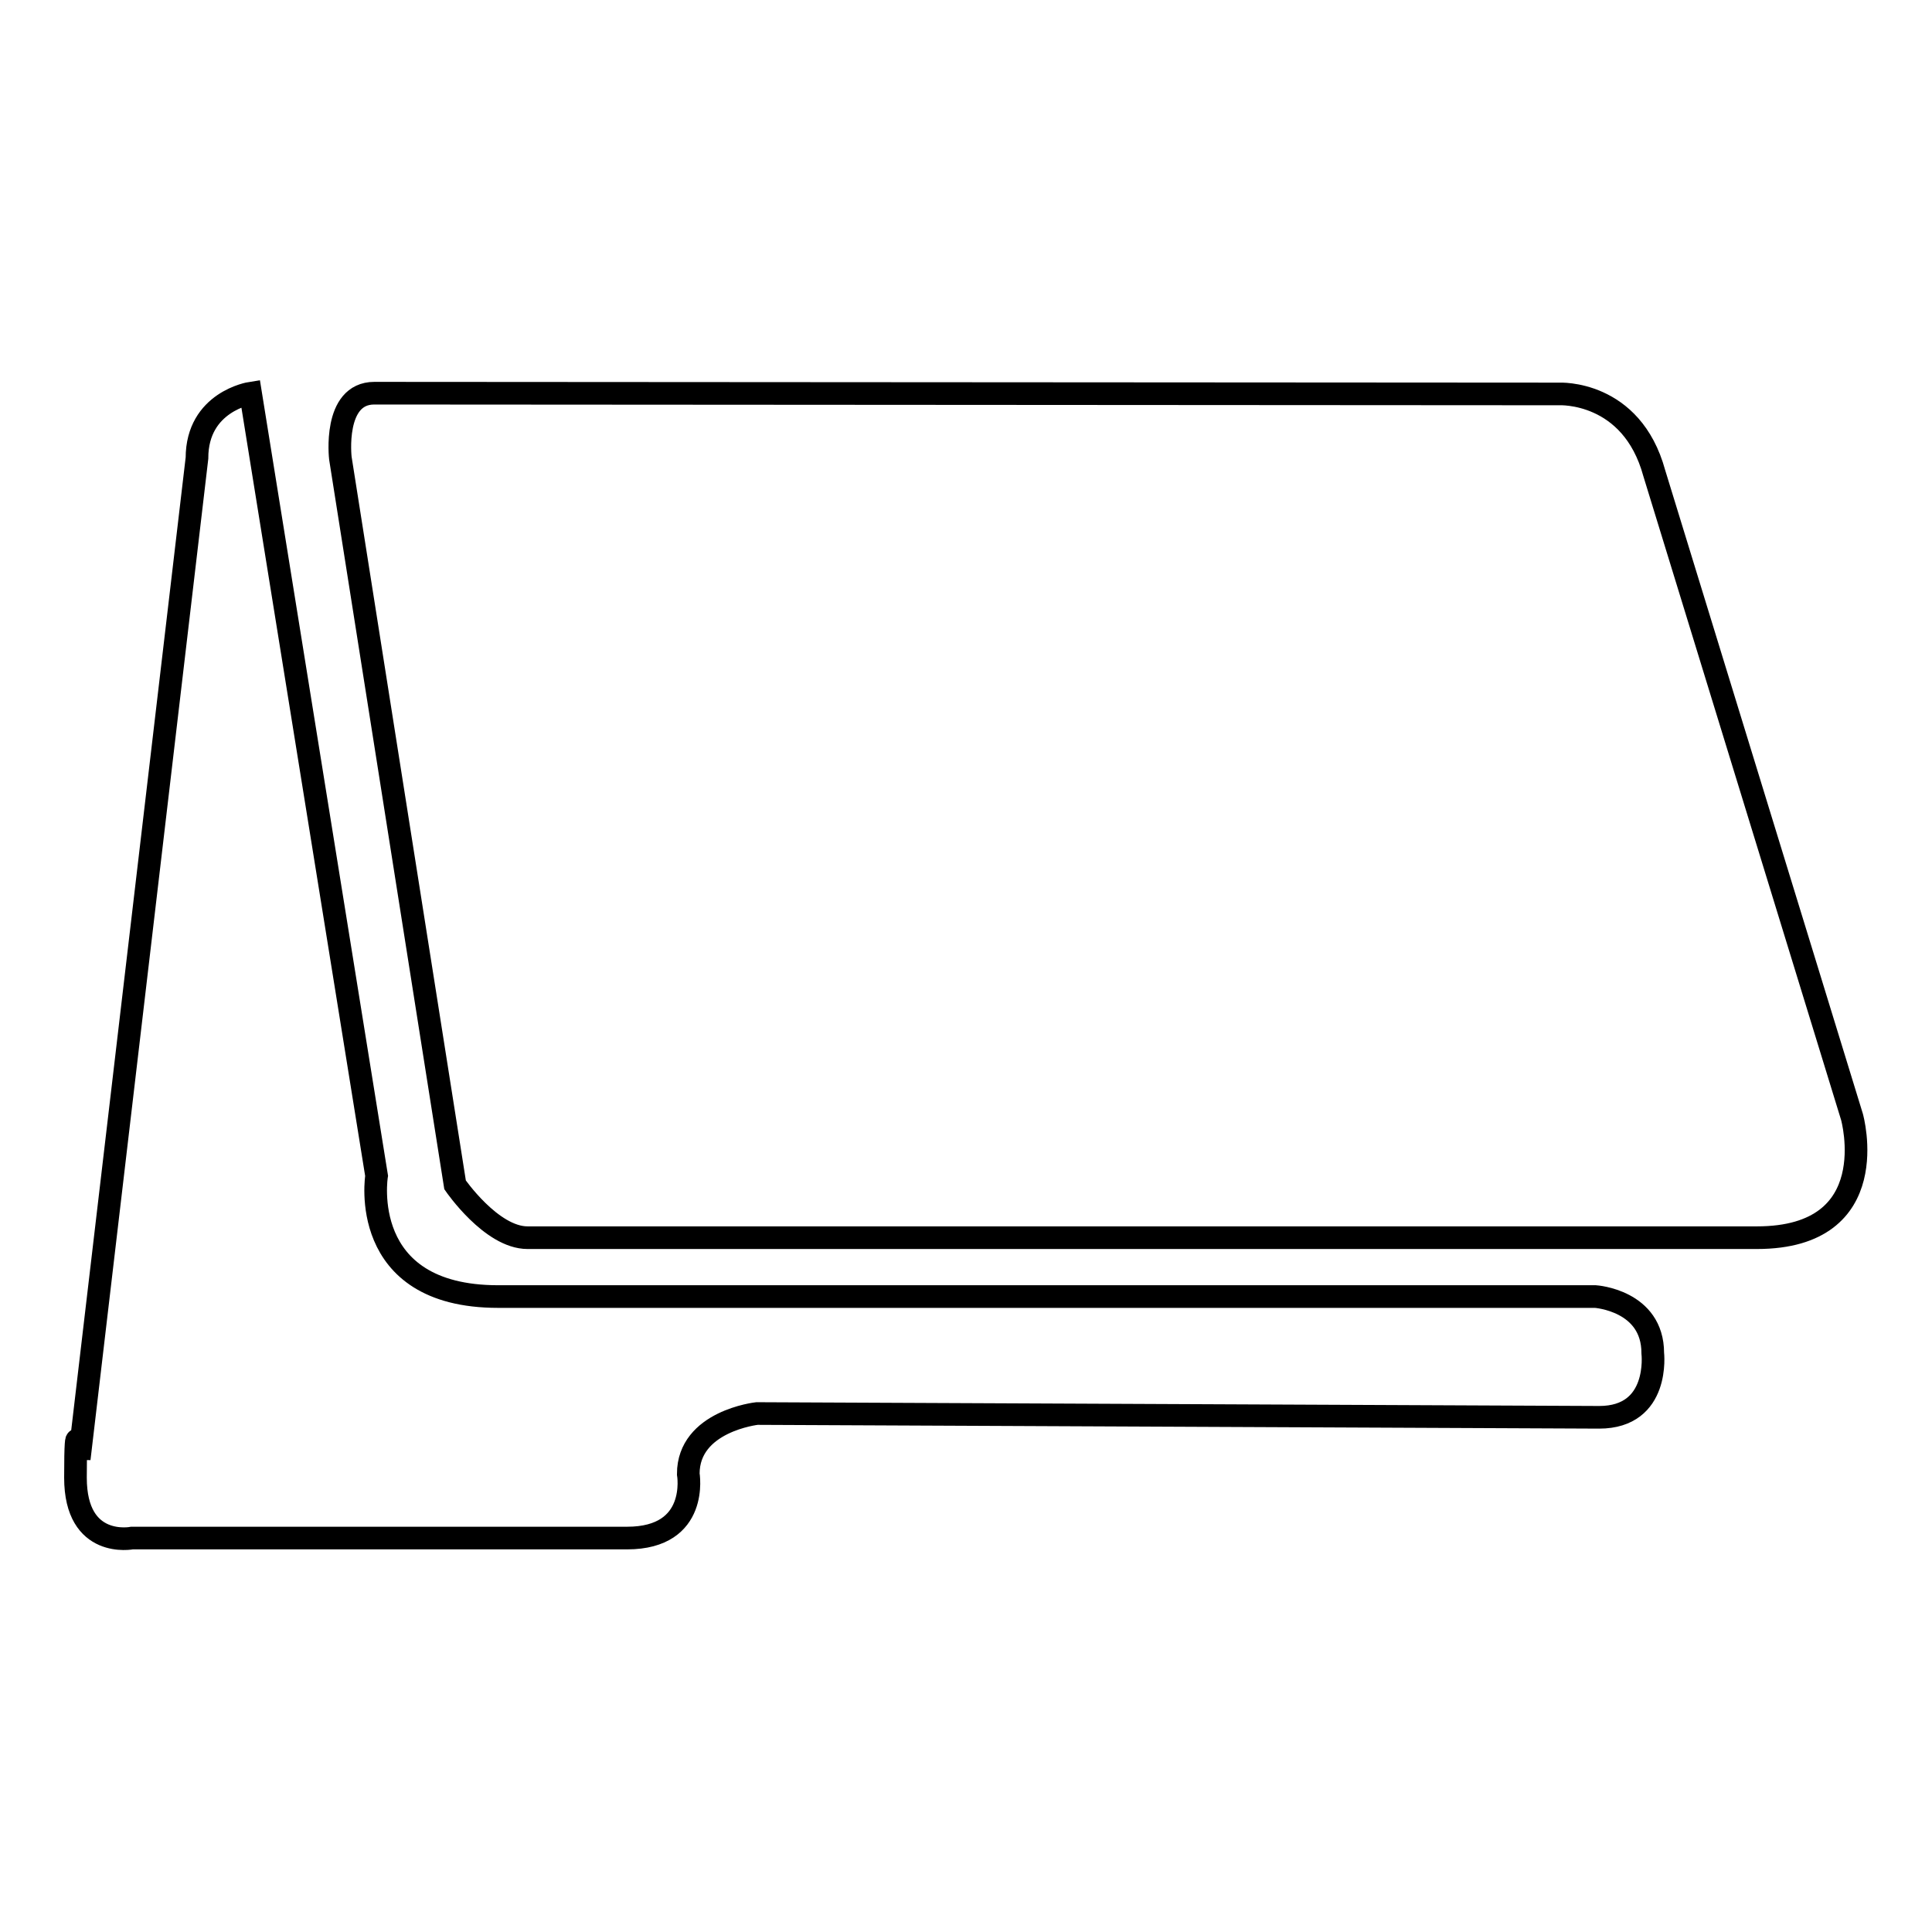
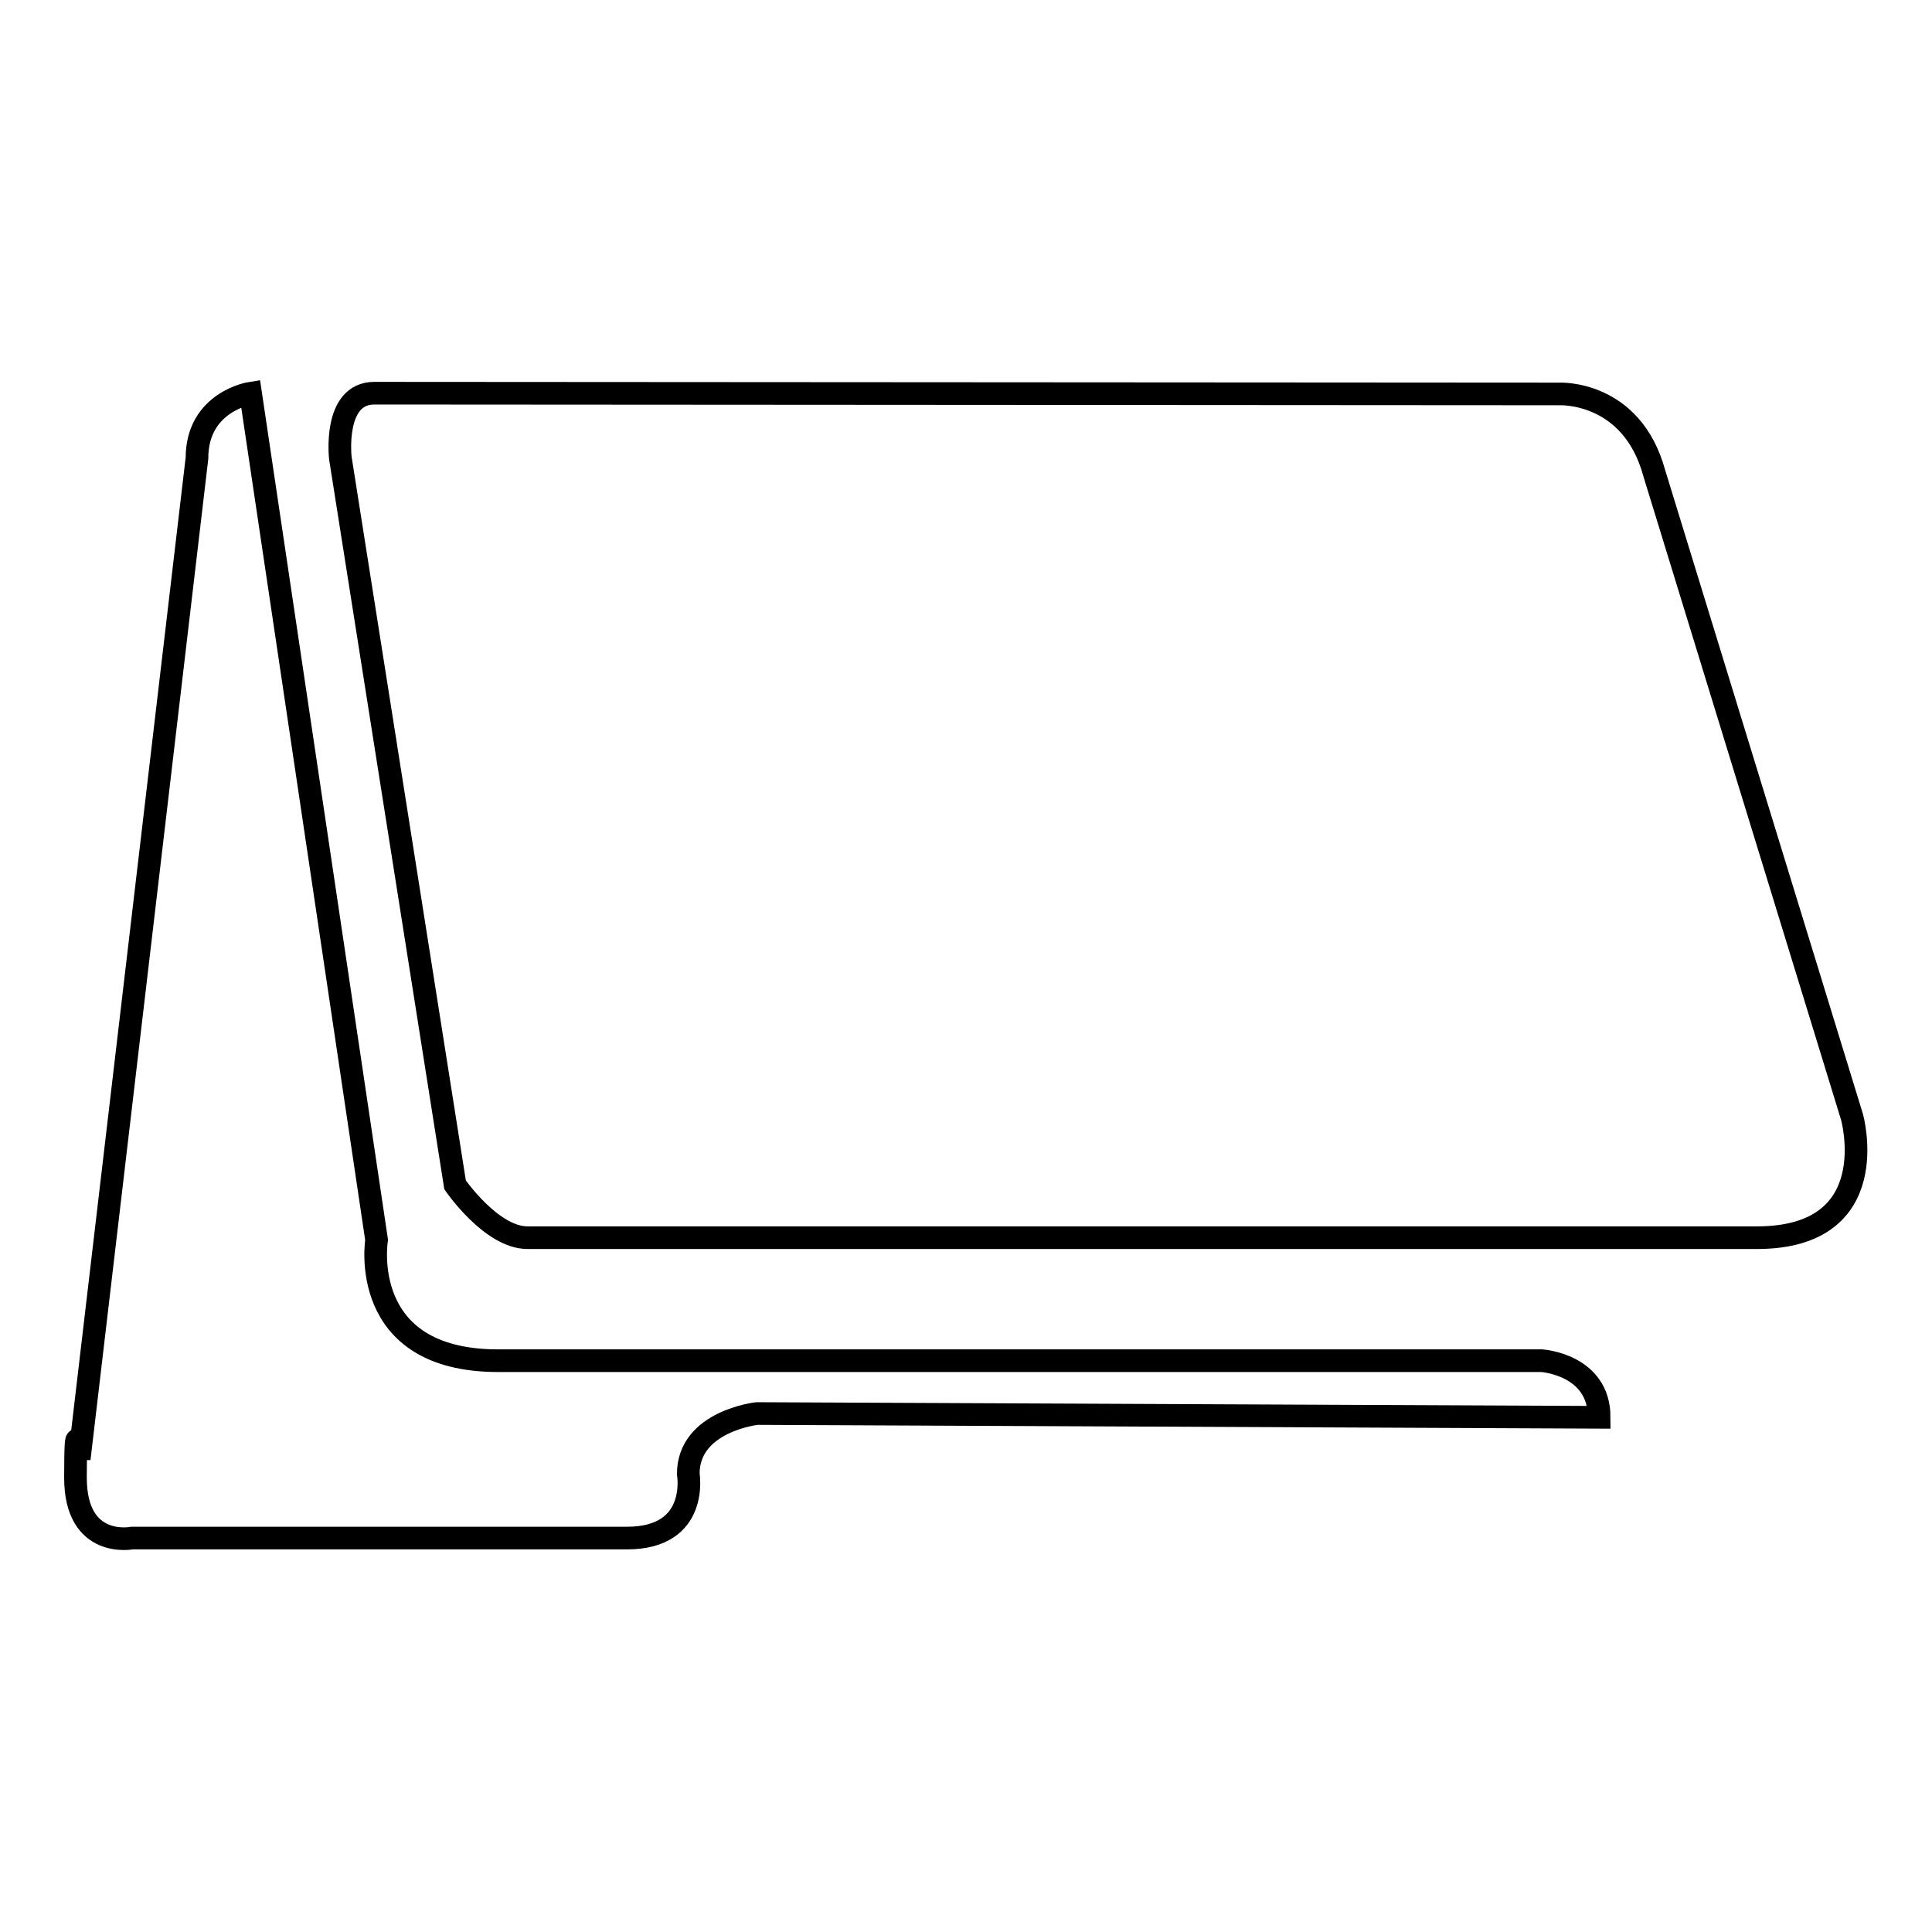
<svg xmlns="http://www.w3.org/2000/svg" version="1.1" x="0px" y="0px" viewBox="0 0 256 256" enable-background="new 0 0 256 256" xml:space="preserve">
  <g>
    <g>
-       <path stroke-width="3" fill-opacity="0" stroke="#000000" d="M49.6,52.1l157,0.1c0,0,9.6-0.5,12.6,10.5l26.2,85.3c0,0,4.5,16-12.6,16c0,0-127.6,0-162.9,0c-4.8,0-9.6-7-9.6-7L45.1,60.7C45.1,60.7,44.1,52.1,49.6,52.1z M33.2,52.1c0,0-7.1,1.1-7.1,8.6L10.5,193.3c0,0-0.5-7-0.5,2.5c0,9.5,7.5,8,7.5,8h65.6c9.6,0,8.1-8.5,8.1-8.5c0-7,9.1-8,9.1-8l111.6,0.5c8.1,0,7.1-8.5,7.1-8.5c0-7-7.6-7.5-7.6-7.5H66c-18.7,0-16.1-16-16.1-16L33.2,52.1z" />
+       <path stroke-width="3" fill-opacity="0" stroke="#000000" d="M49.6,52.1l157,0.1c0,0,9.6-0.5,12.6,10.5l26.2,85.3c0,0,4.5,16-12.6,16c0,0-127.6,0-162.9,0c-4.8,0-9.6-7-9.6-7L45.1,60.7C45.1,60.7,44.1,52.1,49.6,52.1z M33.2,52.1c0,0-7.1,1.1-7.1,8.6L10.5,193.3c0,0-0.5-7-0.5,2.5c0,9.5,7.5,8,7.5,8h65.6c9.6,0,8.1-8.5,8.1-8.5c0-7,9.1-8,9.1-8l111.6,0.5c0-7-7.6-7.5-7.6-7.5H66c-18.7,0-16.1-16-16.1-16L33.2,52.1z" />
    </g>
  </g>
</svg>